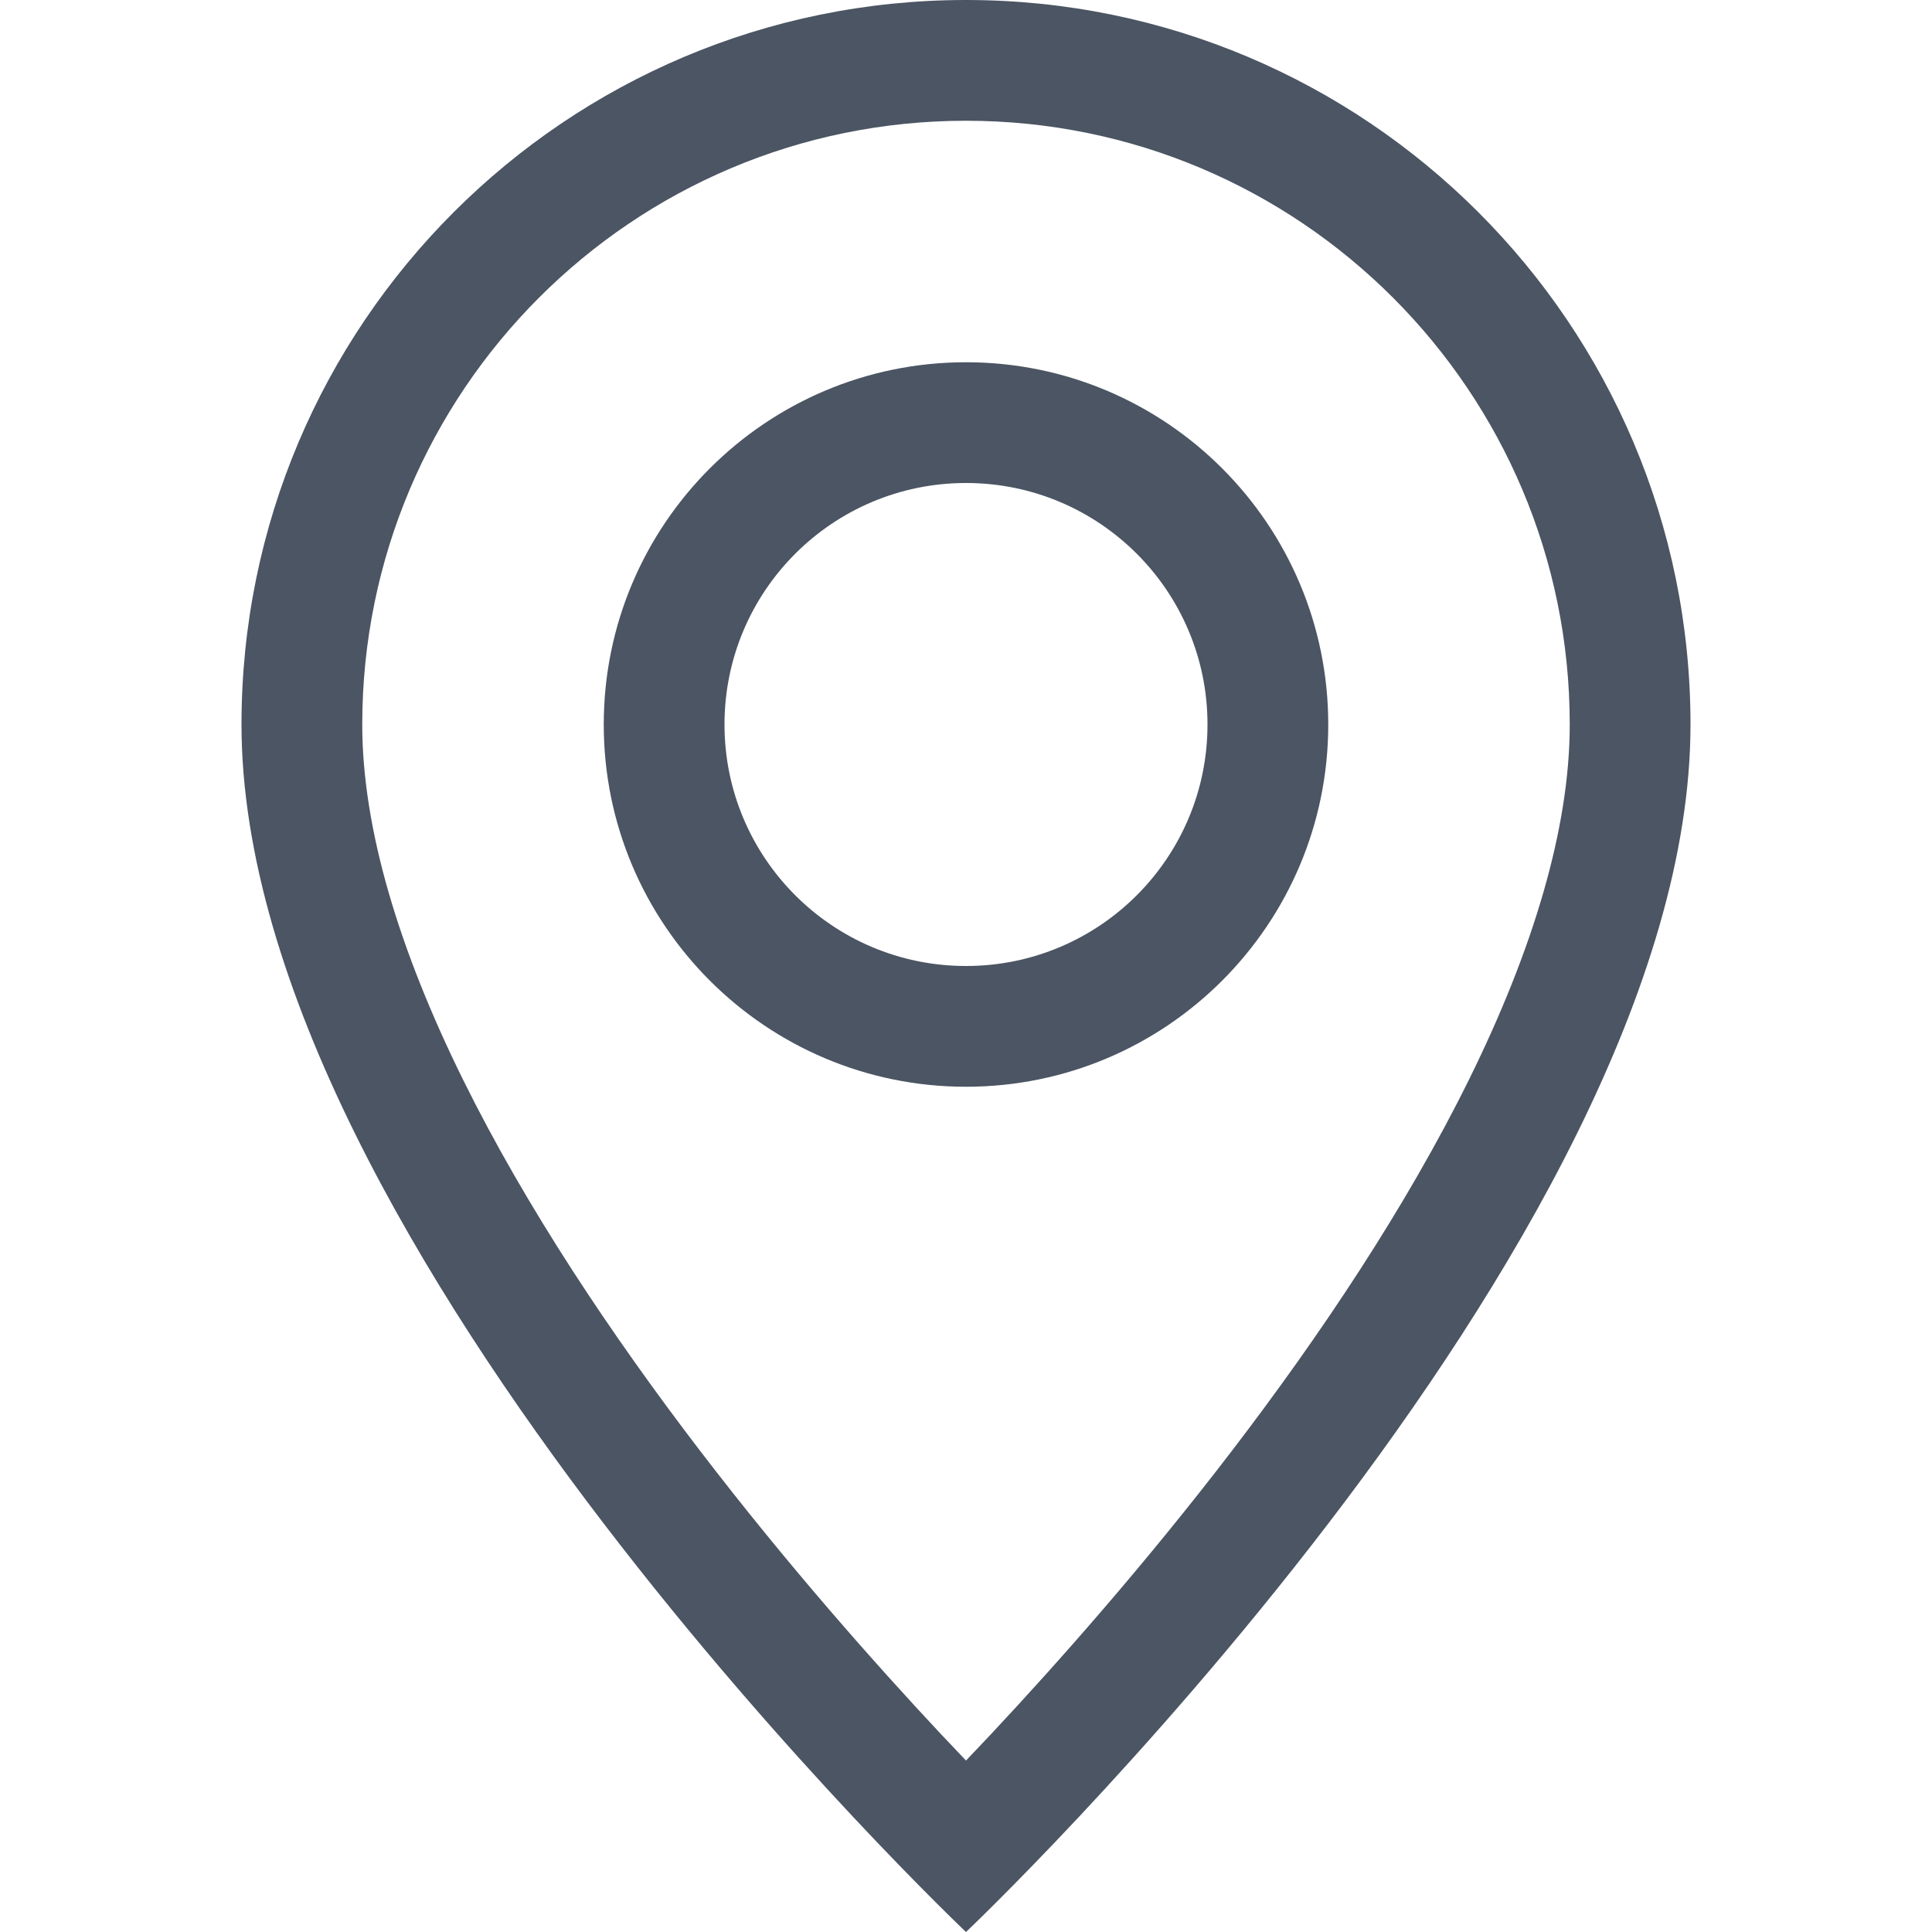
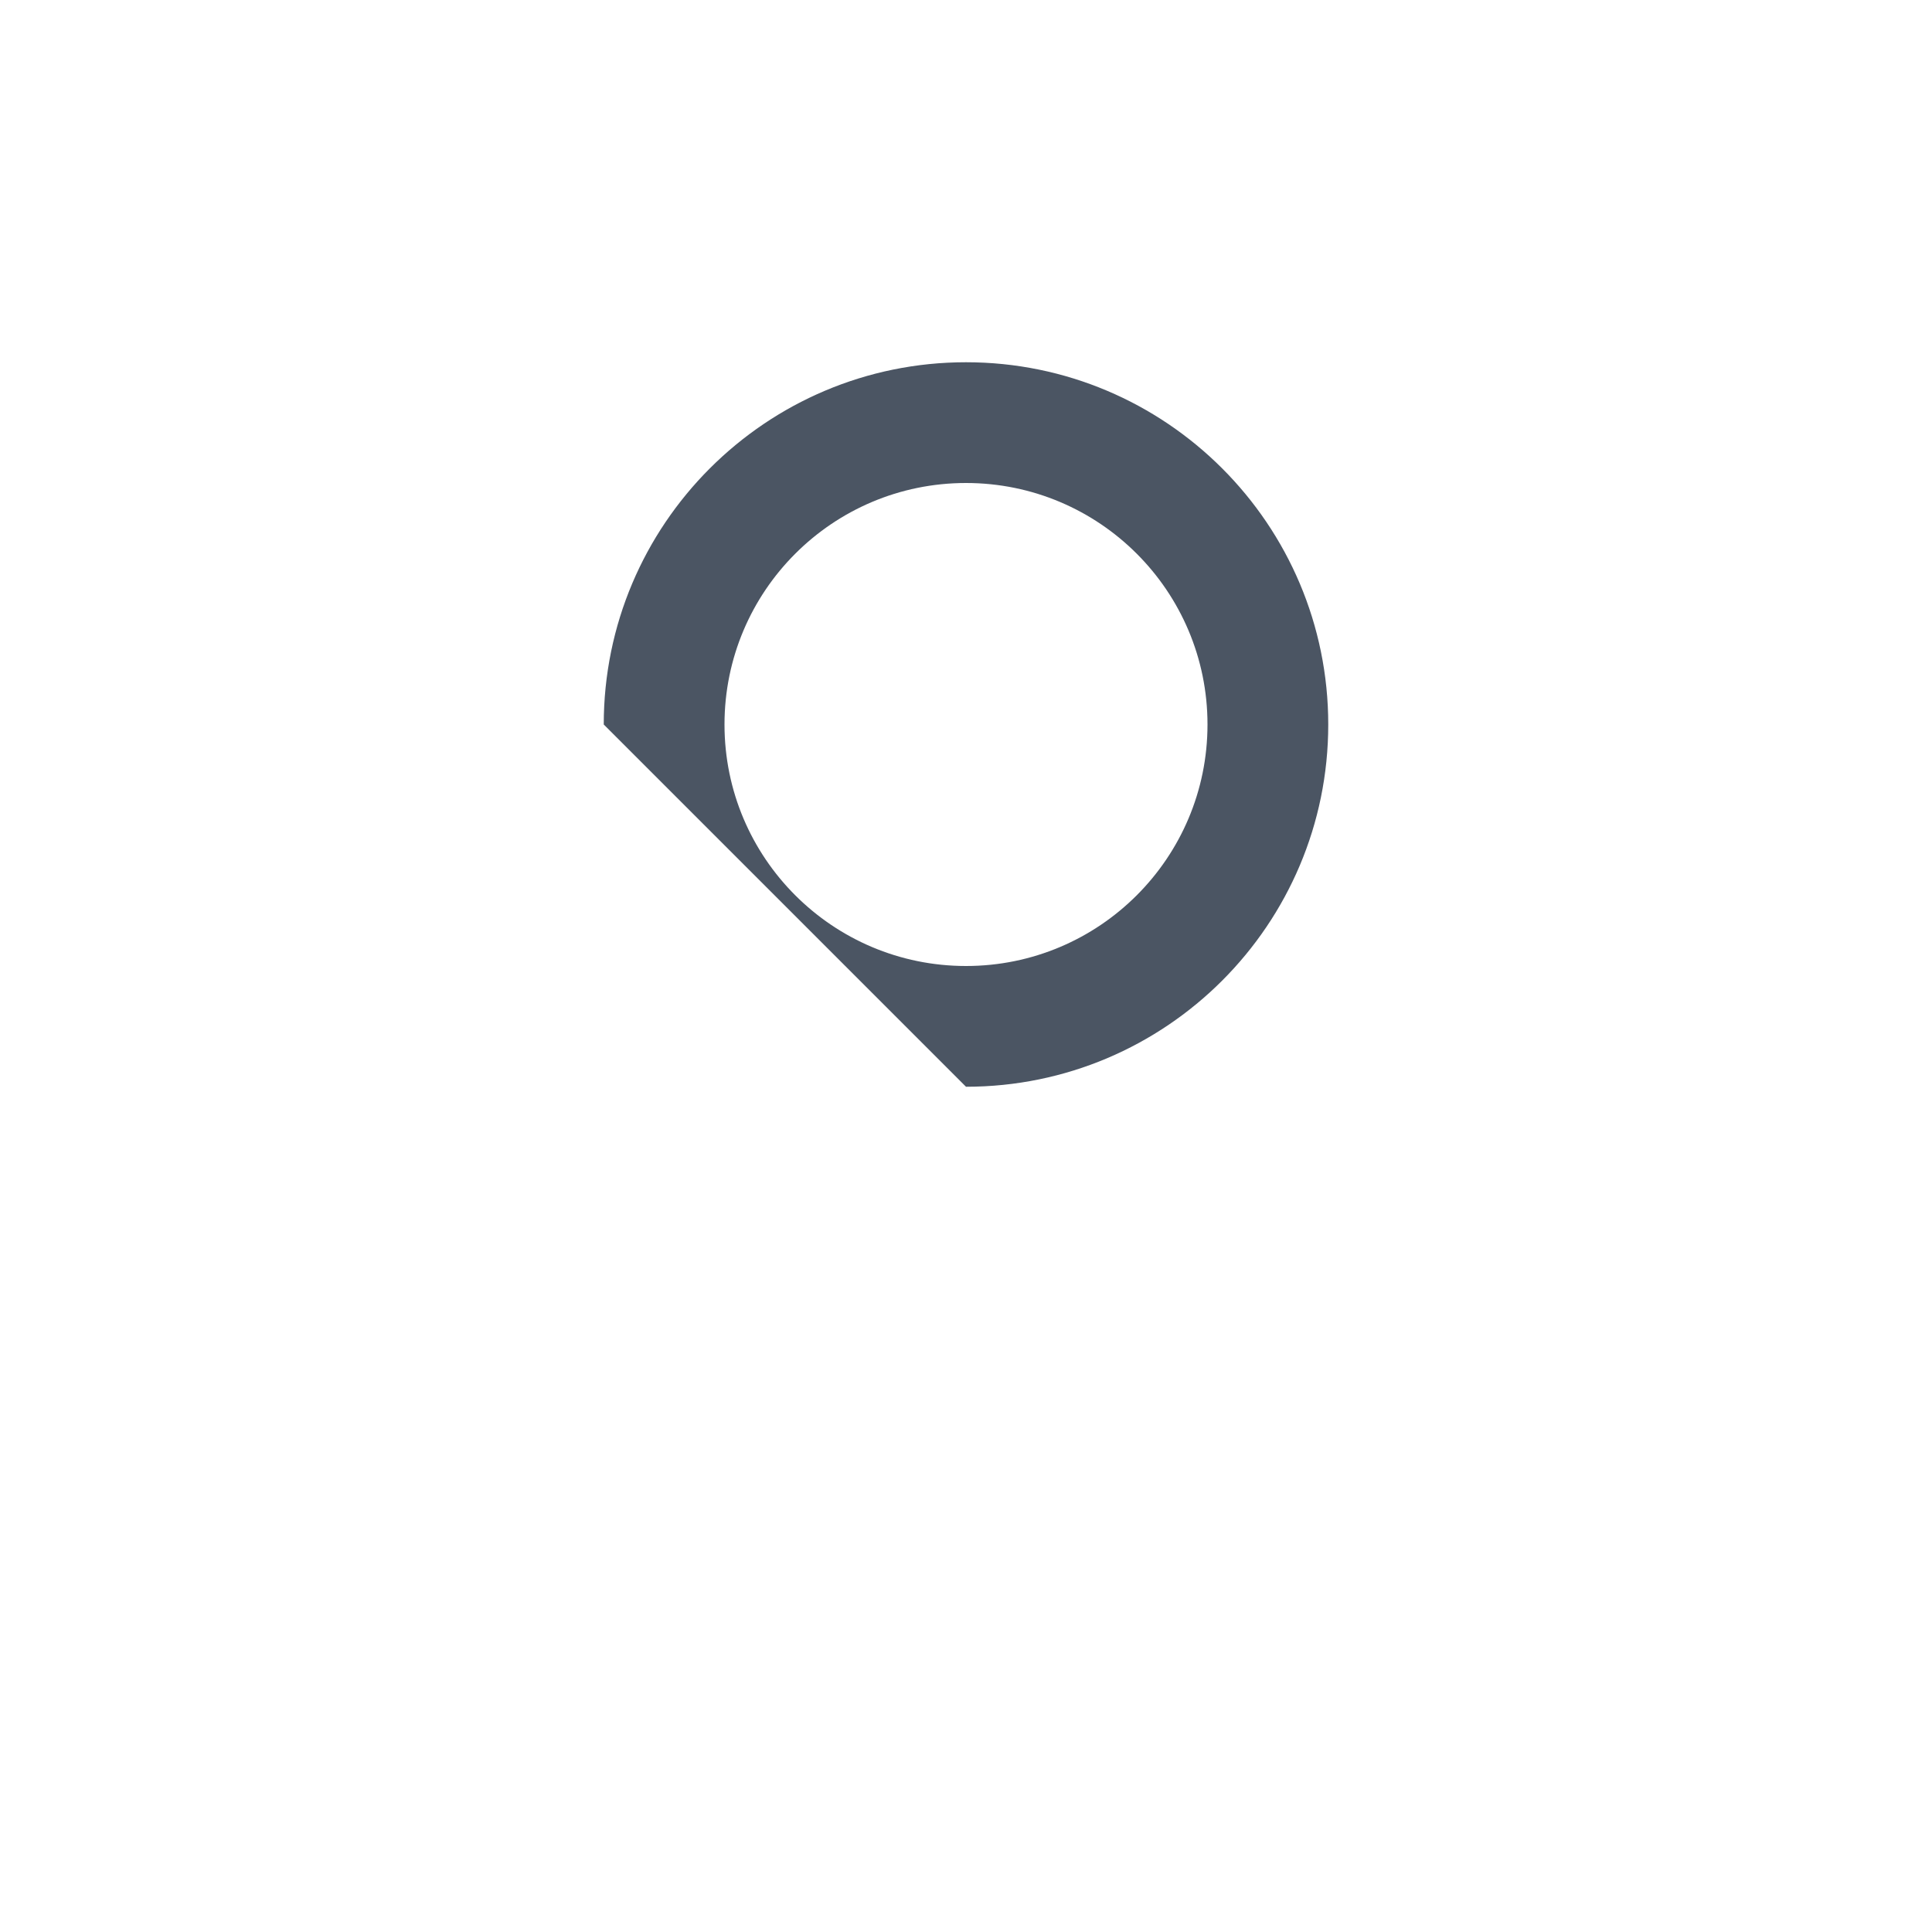
<svg xmlns="http://www.w3.org/2000/svg" width="24" height="24" viewBox="0 0 24 24" fill="none">
-   <path d="M18.249 13.41C17.463 15.002 16.399 16.59 15.309 18.015C14.222 19.436 13.132 20.665 12.312 21.541C12.203 21.657 12.098 21.767 12 21.87C11.902 21.767 11.797 21.657 11.688 21.541C10.868 20.665 9.778 19.436 8.691 18.015C7.601 16.59 6.537 15.002 5.751 13.41C4.957 11.801 4.5 10.293 4.5 9C4.5 4.858 7.858 1.5 12 1.5C16.142 1.5 19.5 4.858 19.5 9C19.5 10.293 19.043 11.801 18.249 13.41ZM12 24C12 24 21 15.471 21 9C21 4.029 16.971 0 12 0C7.029 0 3 4.029 3 9C3 15.471 12 24 12 24Z" fill="#4B5563" />
-   <path d="M12 12C10.343 12 9 10.657 9 9C9 7.343 10.343 6 12 6C13.657 6 15 7.343 15 9C15 10.657 13.657 12 12 12ZM12 13.5C14.485 13.5 16.5 11.485 16.5 9C16.5 6.515 14.485 4.5 12 4.5C9.515 4.5 7.5 6.515 7.5 9C7.5 11.485 9.515 13.5 12 13.5Z" fill="#4B5563" />
+   <path d="M12 12C10.343 12 9 10.657 9 9C9 7.343 10.343 6 12 6C13.657 6 15 7.343 15 9C15 10.657 13.657 12 12 12ZM12 13.5C14.485 13.5 16.5 11.485 16.5 9C16.5 6.515 14.485 4.5 12 4.5C9.515 4.5 7.5 6.515 7.5 9Z" fill="#4B5563" />
</svg>